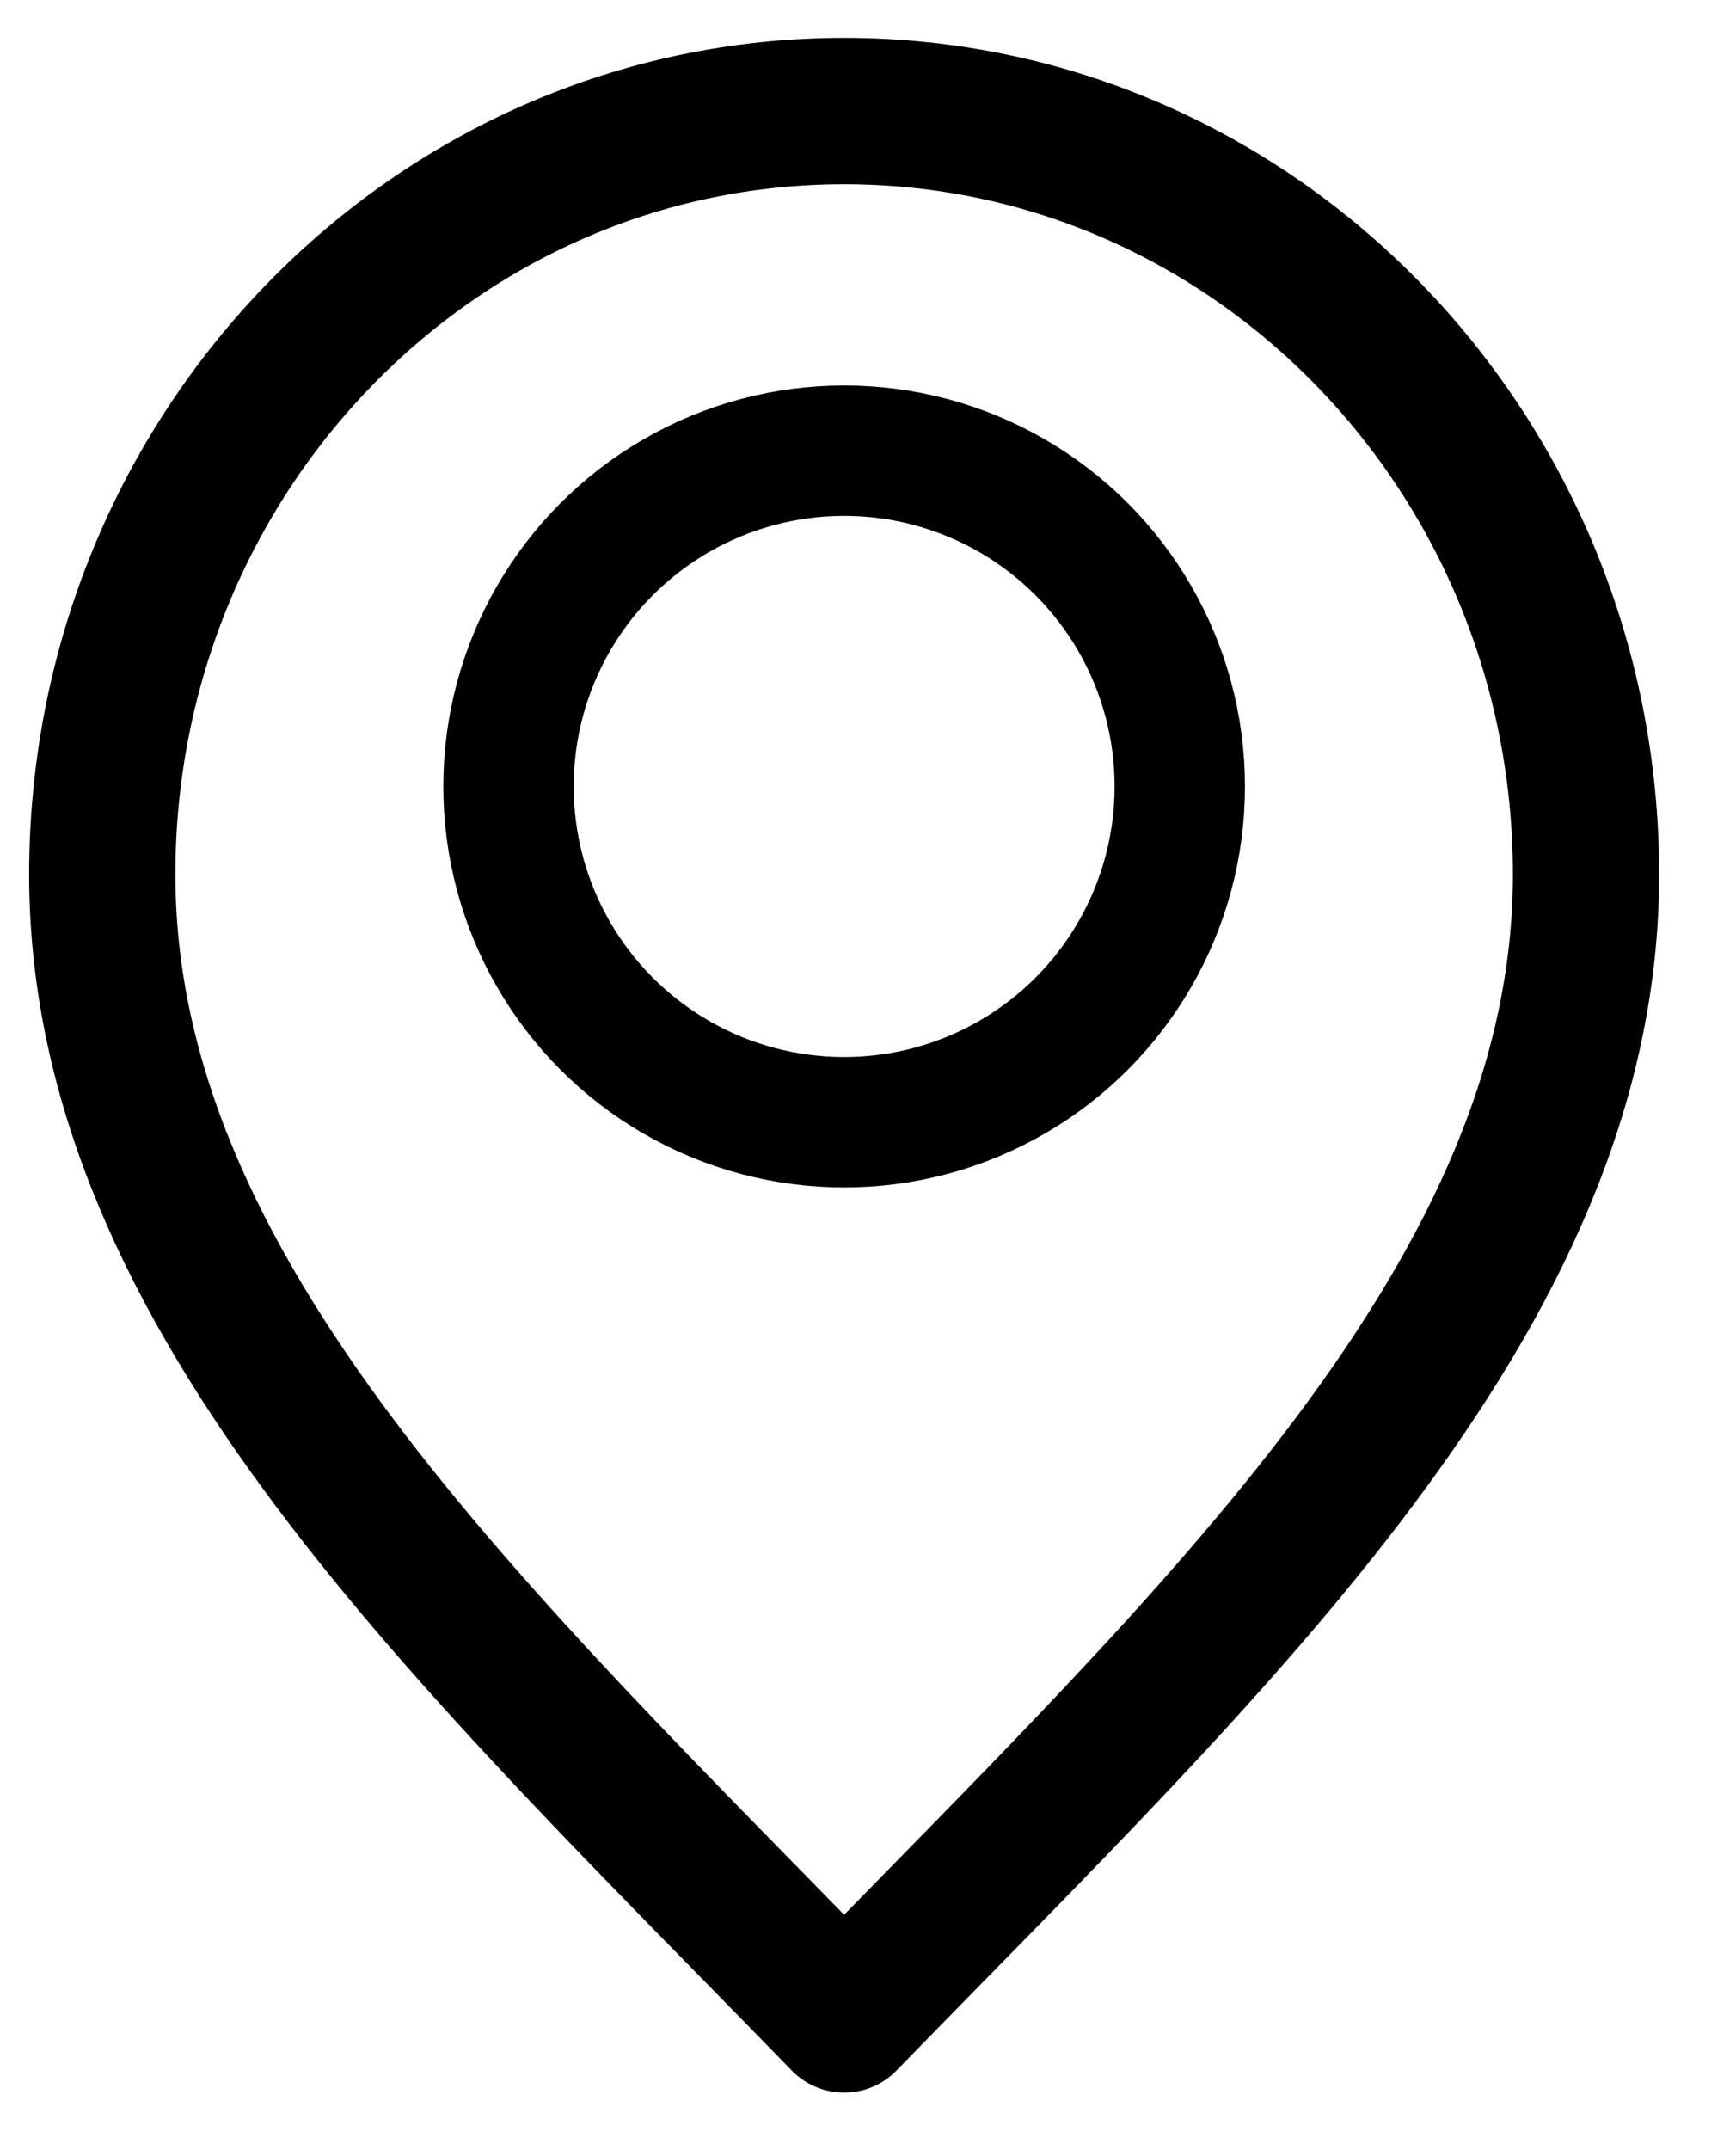
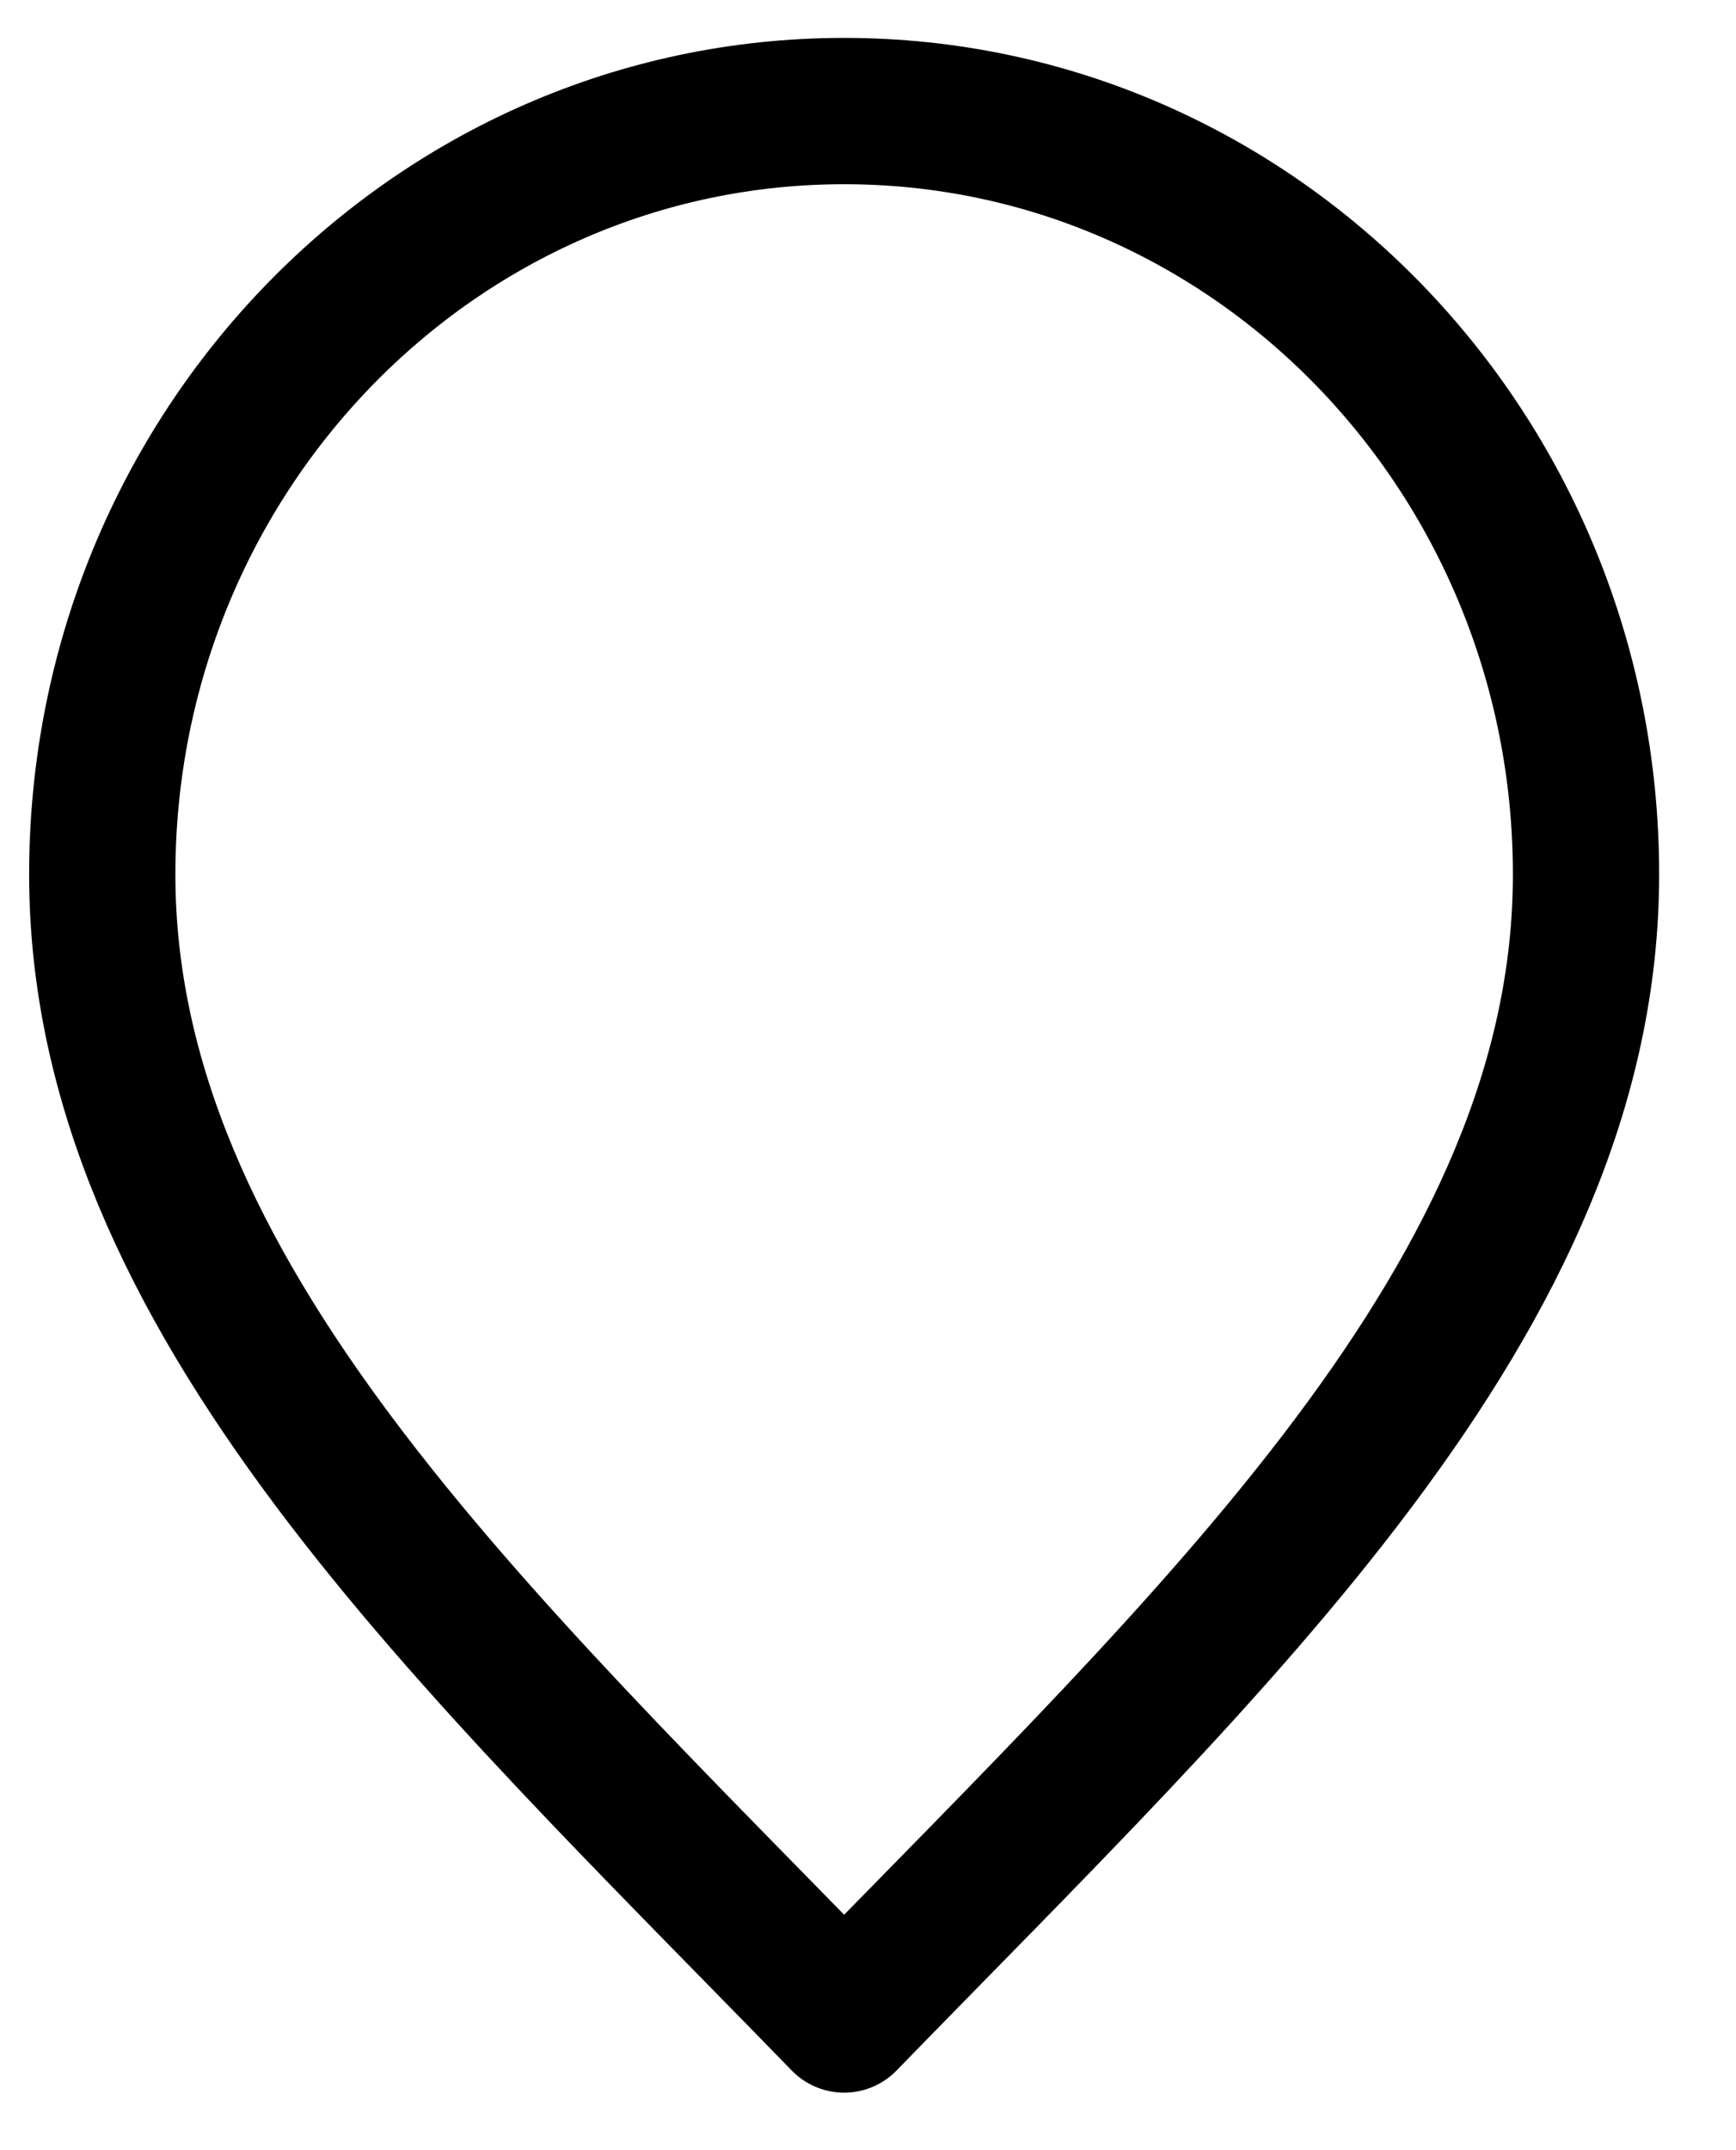
<svg xmlns="http://www.w3.org/2000/svg" width="546" height="676" viewBox="0 0 546 676" fill="none">
  <path d="M265.495 634.917C382.162 514.917 498.829 407.464 498.829 274.917C498.829 142.369 394.362 34.917 265.495 34.917C136.629 34.917 32.162 142.369 32.162 274.917C32.162 407.464 148.829 514.917 265.495 634.917Z" stroke="black" stroke-width="46" stroke-linecap="round" stroke-linejoin="round" />
-   <circle cx="265.496" cy="247.261" r="105.566" stroke="black" stroke-width="41" />
</svg>